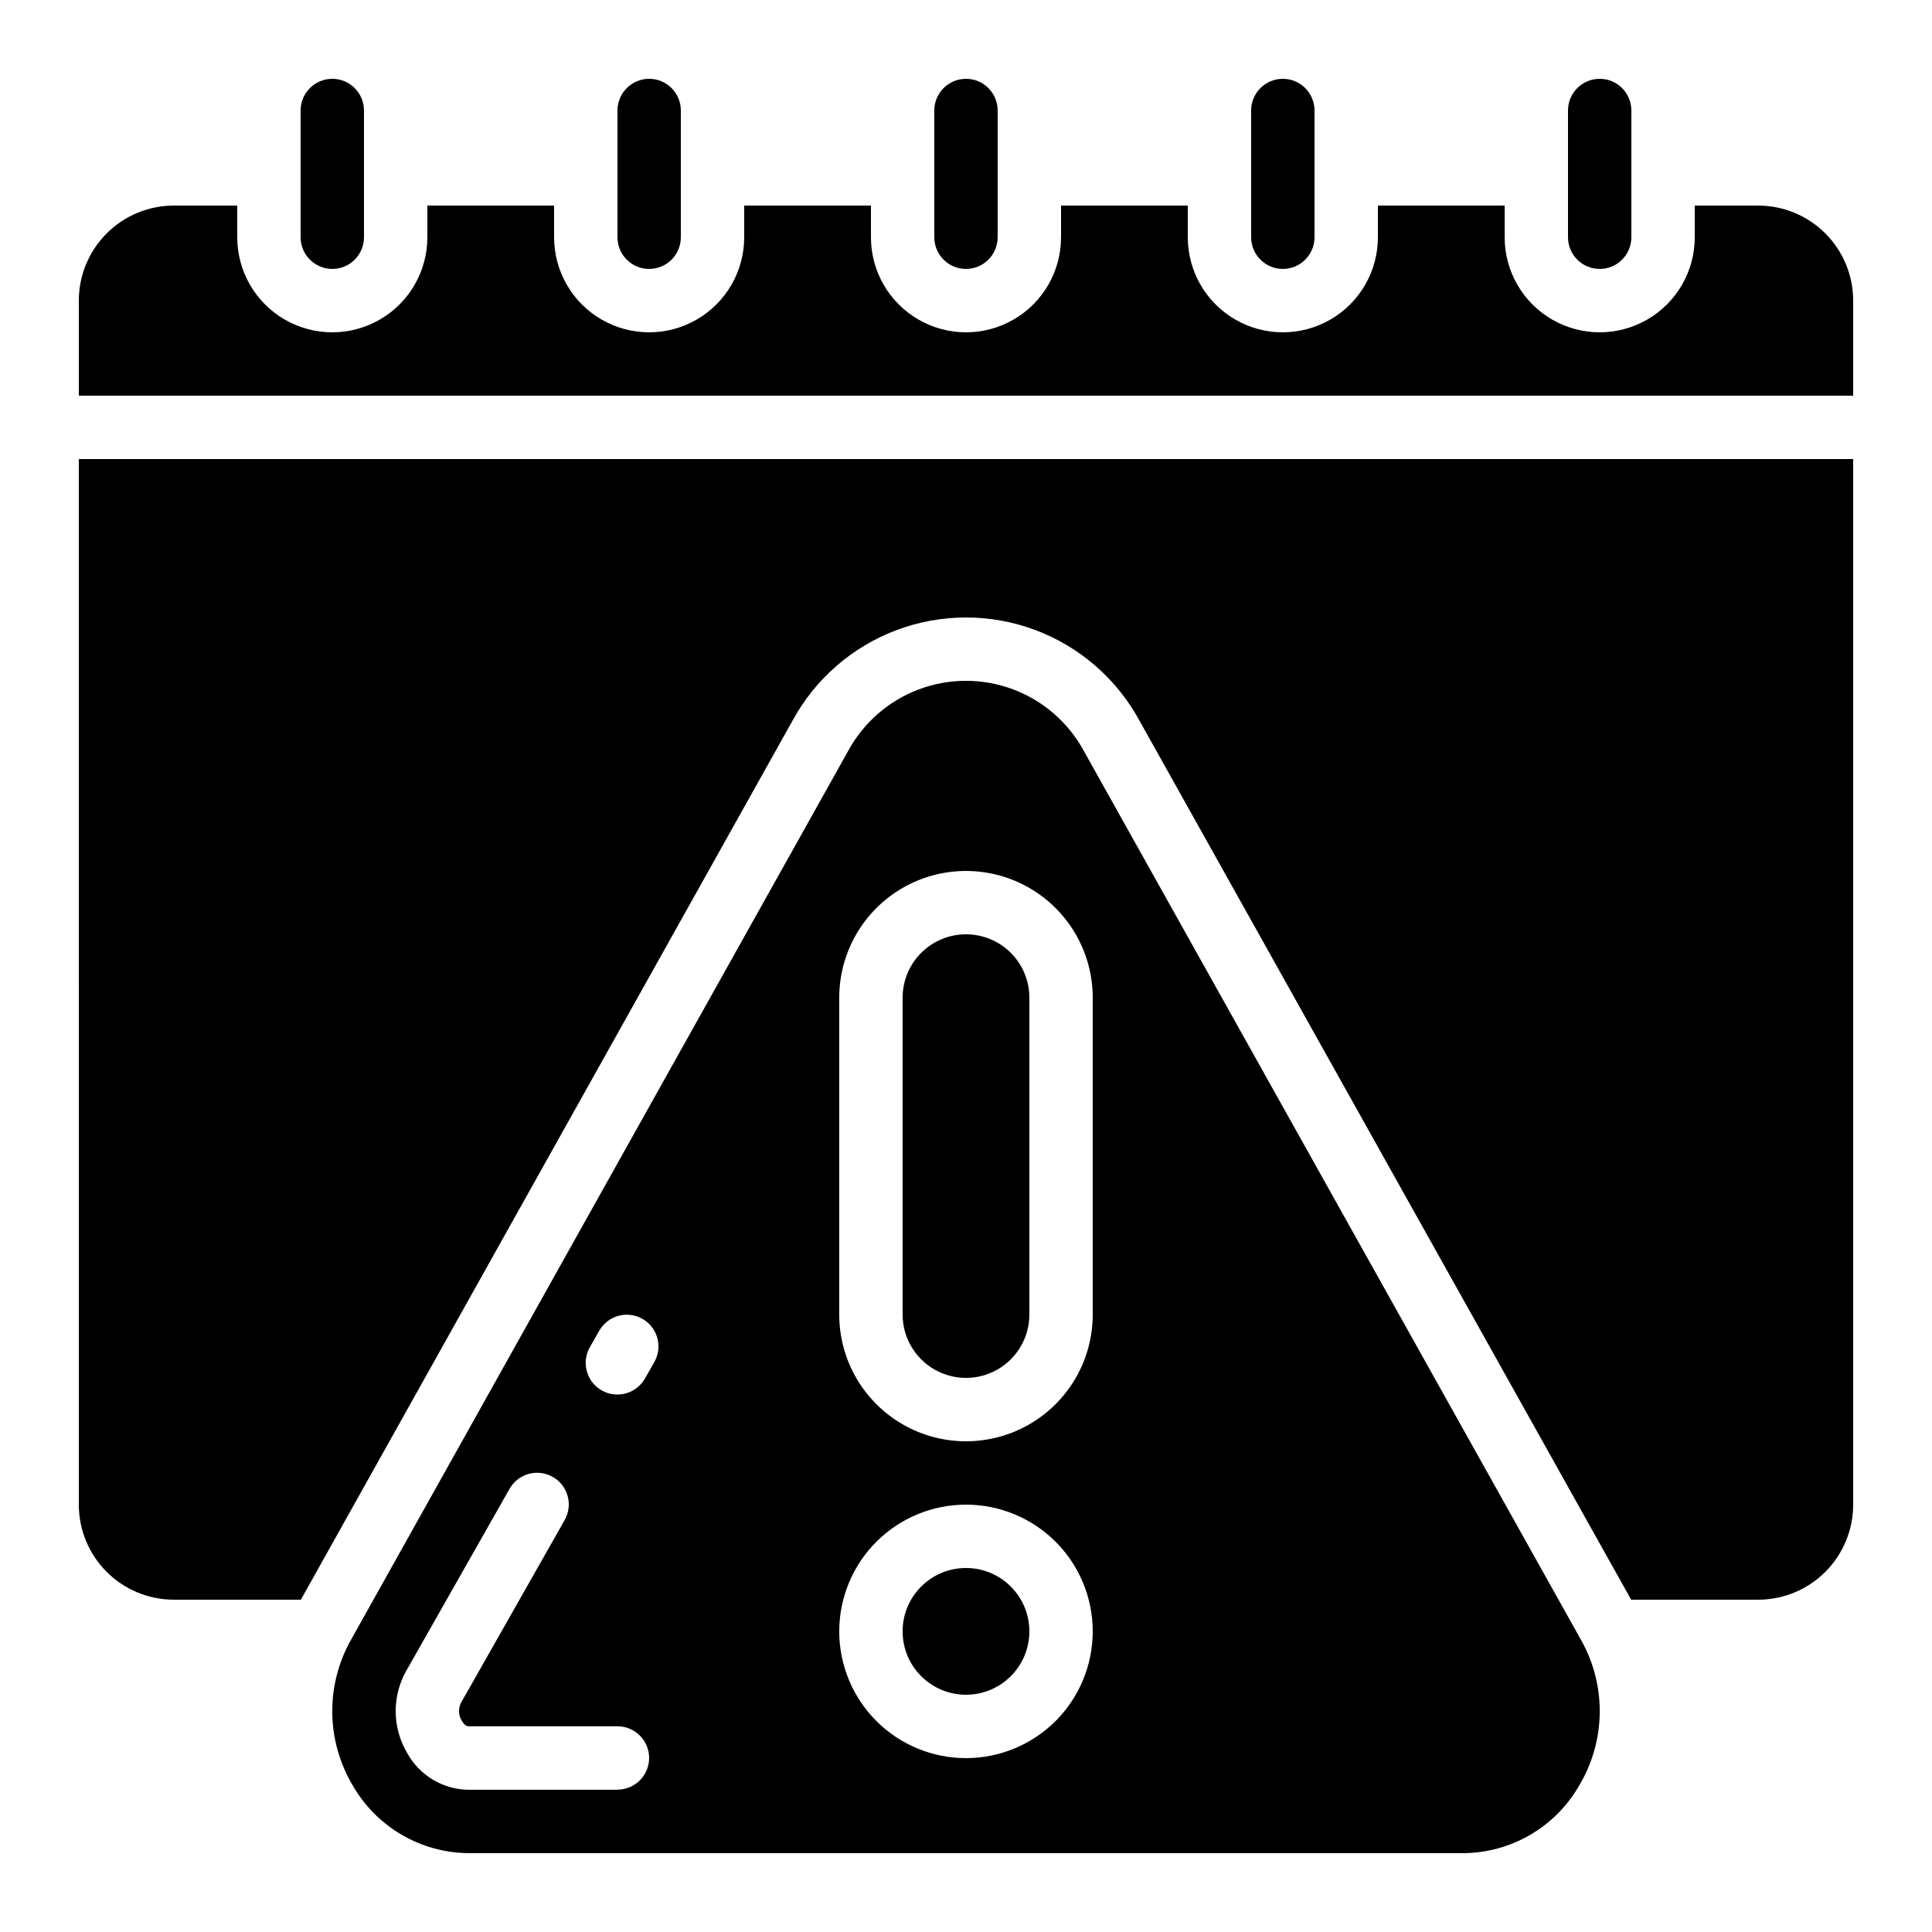
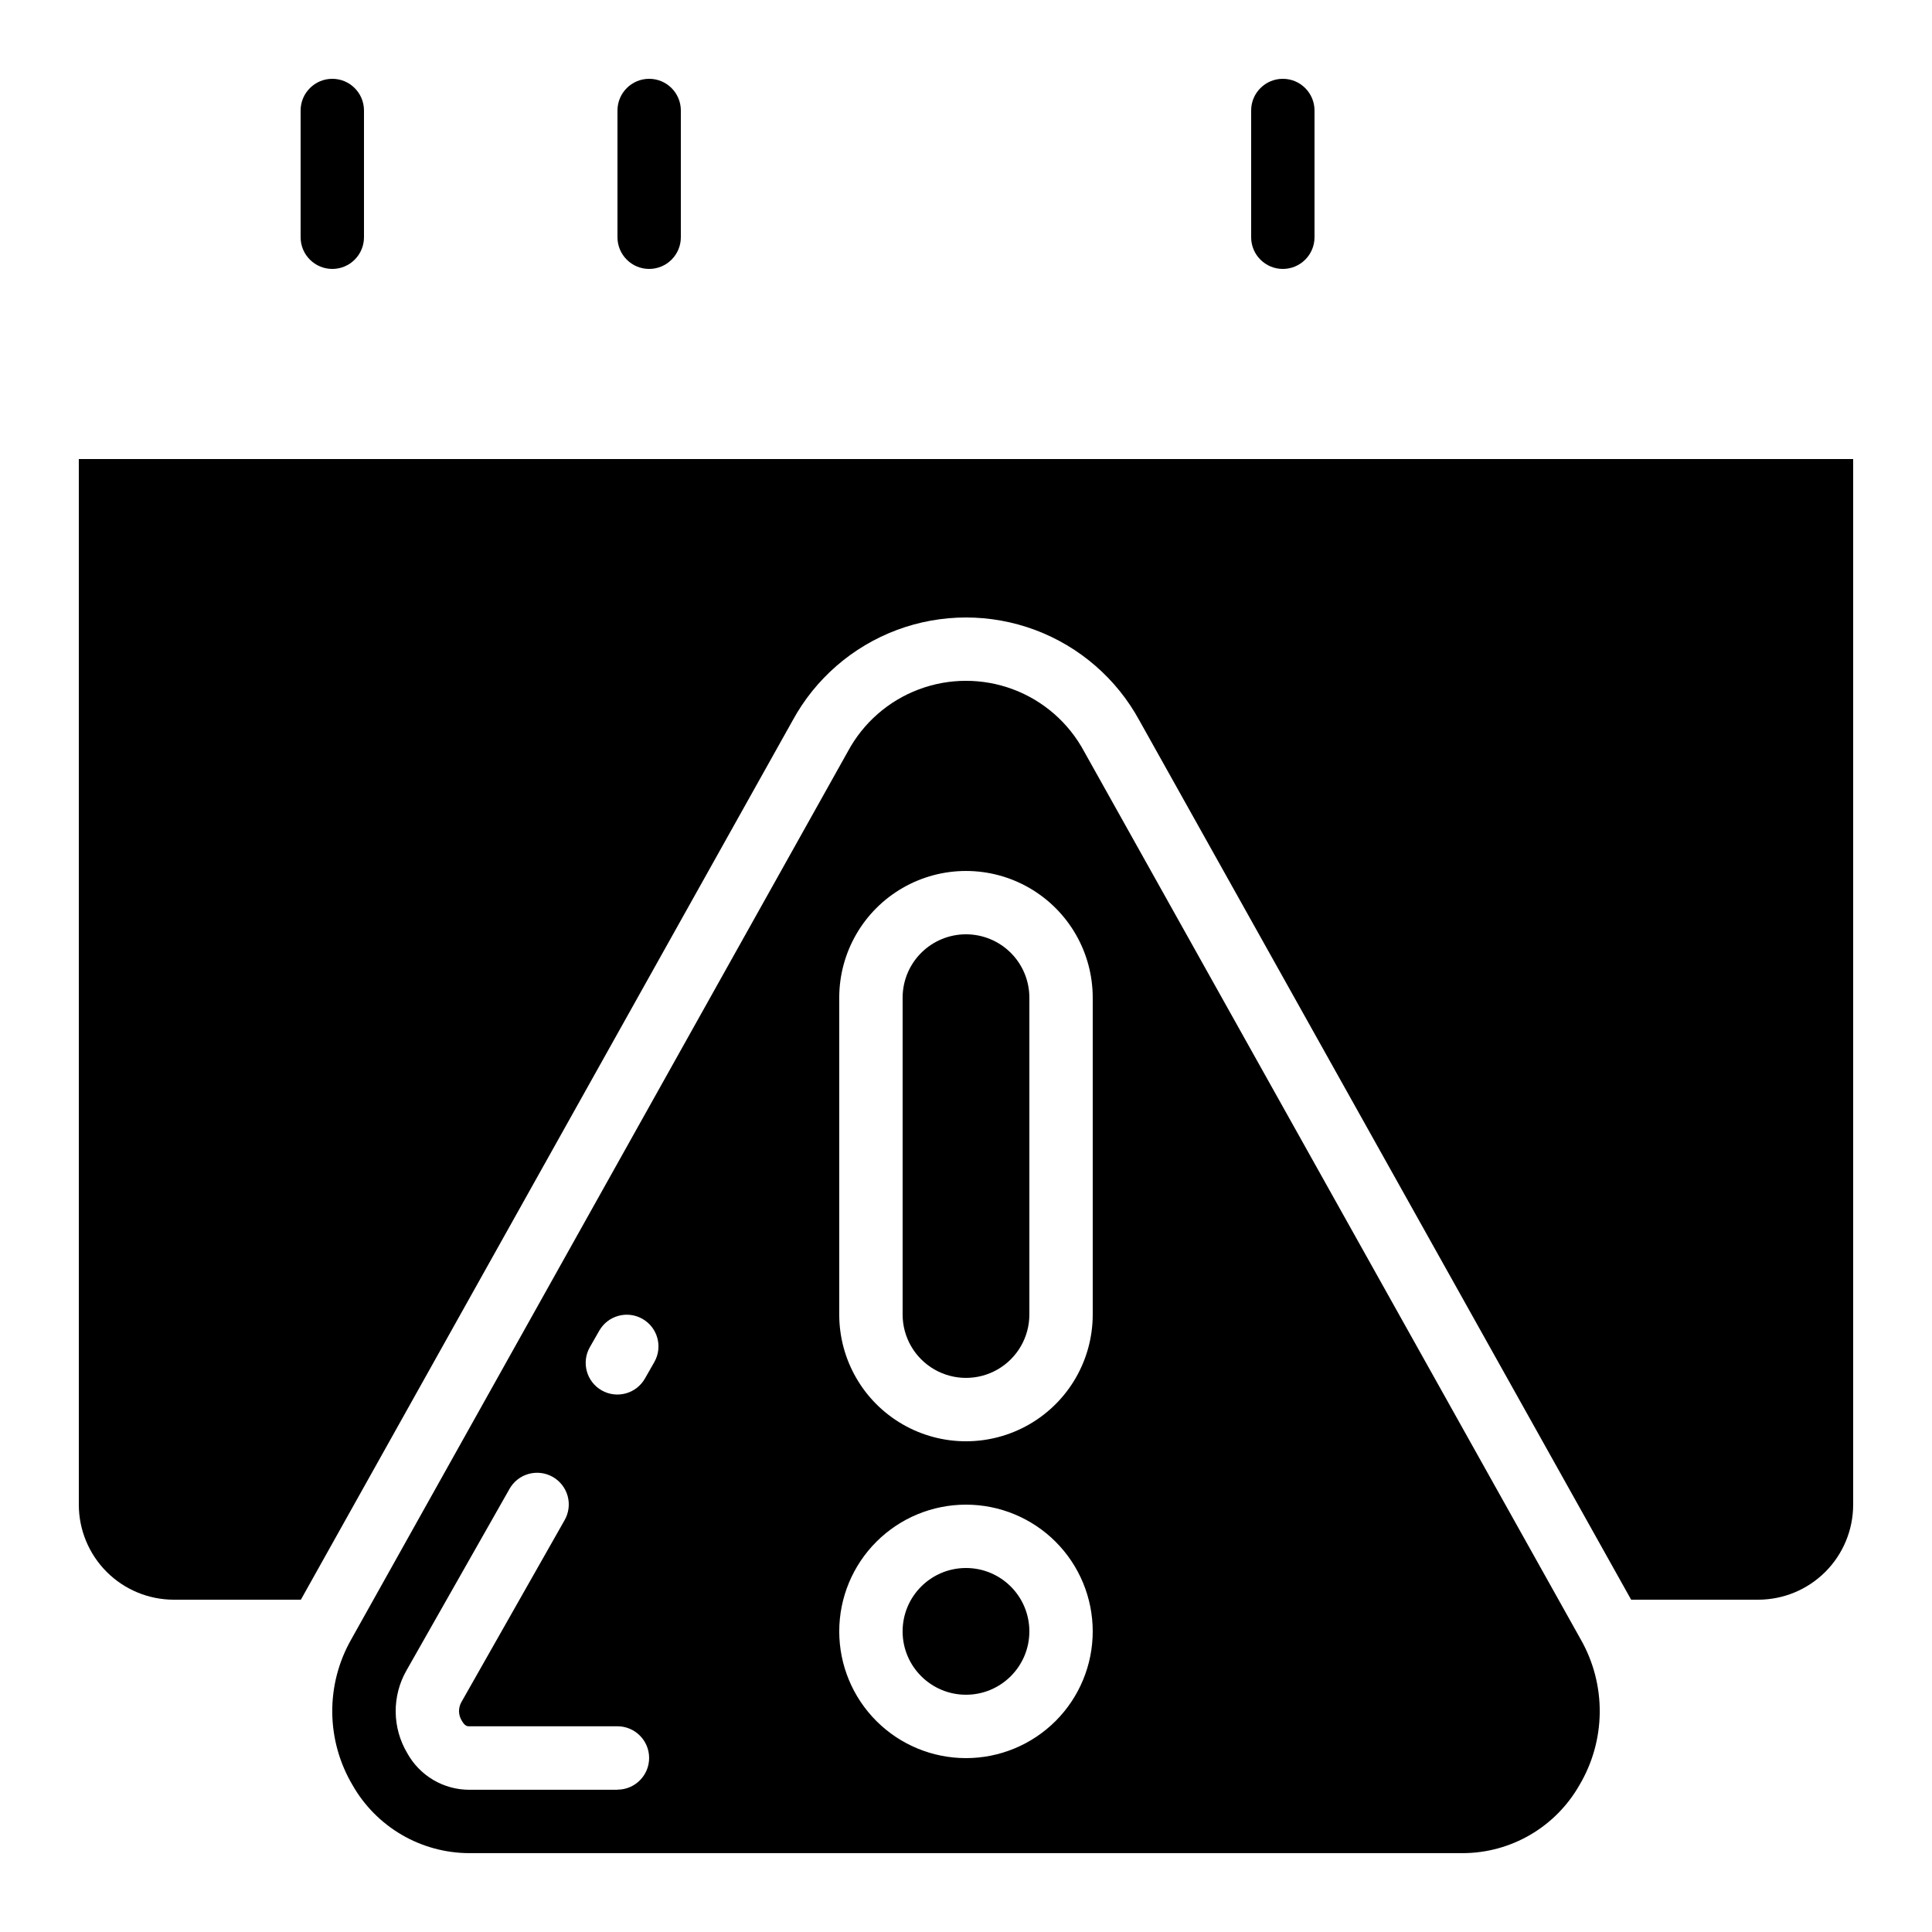
<svg xmlns="http://www.w3.org/2000/svg" fill="#000000" width="800px" height="800px" version="1.1" viewBox="144 144 512 512">
  <g>
    <path d="m431.3 343.14c-4.07-7.578-10.754-13.426-18.809-16.449-8.055-3.023-16.934-3.023-24.988 0-8.055 3.023-14.738 8.871-18.809 16.449l-131.66 235.4c-3.332 5.891-5.051 12.555-4.981 19.32 0.07 6.766 1.926 13.395 5.375 19.215 3.109 5.461 7.606 10 13.035 13.168 5.426 3.164 11.594 4.84 17.875 4.859h263.32c6.281-0.016 12.449-1.691 17.875-4.859 5.426-3.164 9.918-7.707 13.027-13.168 3.457-5.816 5.312-12.445 5.383-19.215 0.07-6.766-1.652-13.43-4.988-19.32zm-123.67 275.17h-39.297c-3.359-0.008-6.652-0.914-9.543-2.629-2.887-1.715-5.262-4.168-6.883-7.113-1.957-3.297-3.008-7.051-3.047-10.887-0.035-3.832 0.938-7.609 2.832-10.945l27.316-48.129h-0.004c1.09-1.953 2.914-3.394 5.066-3.996 2.156-0.605 4.461-0.324 6.41 0.777 1.945 1.105 3.371 2.938 3.961 5.098 0.586 2.156 0.289 4.461-0.828 6.398l-27.289 48.105c-0.926 1.559-0.898 3.508 0.07 5.039 0.84 1.453 1.453 1.453 1.941 1.453h39.293c4.637 0 8.398 3.762 8.398 8.398s-3.762 8.395-8.398 8.395zm9.809-113.41-2.519 4.418v-0.004c-2.289 4.035-7.414 5.449-11.449 3.16-4.035-2.285-5.449-7.414-3.16-11.449l2.519-4.41v0.004c2.301-4 7.398-5.391 11.414-3.113 4.016 2.273 5.441 7.363 3.195 11.391zm82.559 105.02c-8.91 0-17.453-3.539-23.75-9.836-6.301-6.301-9.84-14.844-9.84-23.75s3.539-17.449 9.84-23.75c6.297-6.301 14.84-9.836 23.75-9.836 8.906 0 17.449 3.535 23.75 9.836 6.297 6.301 9.836 14.844 9.836 23.75s-3.539 17.449-9.836 23.75c-6.301 6.297-14.844 9.836-23.75 9.836zm33.586-117.55c0 12-6.402 23.09-16.793 29.086-10.395 6-23.195 6-33.59 0-10.391-5.996-16.793-17.086-16.793-29.086v-83.969c0-12 6.402-23.086 16.793-29.086 10.395-6 23.195-6 33.59 0 10.391 6 16.793 17.086 16.793 29.086z" />
    <path d="m164.89 542.75c0 6.68 2.656 13.086 7.379 17.812 4.723 4.723 11.133 7.375 17.812 7.375h33.652l130.31-232.98c6.023-11.074 15.844-19.598 27.648-24.012 11.809-4.41 24.812-4.41 36.621 0 11.809 4.414 21.625 12.938 27.648 24.012l130.31 232.98h33.645c6.684 0 13.09-2.652 17.812-7.375 4.727-4.727 7.379-11.133 7.379-17.812v-277.1h-470.22z" />
    <path d="m492.36 206.87v-33.586c0-4.637-3.758-8.398-8.398-8.398-4.637 0-8.395 3.762-8.395 8.398v33.586c0 4.637 3.758 8.398 8.395 8.398 4.641 0 8.398-3.762 8.398-8.398z" />
    <path d="m324.43 206.87v-33.586c0-4.637-3.758-8.398-8.395-8.398s-8.398 3.762-8.398 8.398v33.586c0 4.637 3.762 8.398 8.398 8.398s8.395-3.762 8.395-8.398z" />
-     <path d="m408.39 206.87v-33.586c0-4.637-3.758-8.398-8.395-8.398-4.641 0-8.398 3.762-8.398 8.398v33.586c0 4.637 3.758 8.398 8.398 8.398 4.637 0 8.395-3.762 8.395-8.398z" />
-     <path d="m576.33 206.87v-33.586c0-4.637-3.758-8.398-8.398-8.398-4.637 0-8.395 3.762-8.395 8.398v33.586c0 4.637 3.758 8.398 8.395 8.398 4.641 0 8.398-3.762 8.398-8.398z" />
    <path d="m240.46 206.87v-33.586c0-4.637-3.758-8.398-8.395-8.398s-8.398 3.762-8.398 8.398v33.586c0 4.637 3.762 8.398 8.398 8.398s8.395-3.762 8.395-8.398z" />
-     <path d="m609.92 198.48h-16.793v8.395c0 9-4.801 17.316-12.594 21.816-7.797 4.5-17.398 4.5-25.191 0-7.793-4.5-12.594-12.816-12.594-21.816v-8.395h-33.59v8.395c0 9-4.801 17.316-12.594 21.816s-17.398 4.5-25.191 0c-7.793-4.5-12.594-12.816-12.594-21.816v-8.395h-33.59v8.395c0 9-4.801 17.316-12.594 21.816s-17.398 4.5-25.191 0c-7.793-4.5-12.594-12.816-12.594-21.816v-8.395h-33.586v8.395c0 9-4.805 17.316-12.598 21.816s-17.395 4.5-25.191 0c-7.793-4.5-12.594-12.816-12.594-21.816v-8.395h-33.586v8.395c0 9-4.801 17.316-12.598 21.816-7.793 4.5-17.395 4.5-25.191 0-7.793-4.5-12.594-12.816-12.594-21.816v-8.395h-16.793c-6.68 0-13.09 2.652-17.812 7.375-4.723 4.727-7.379 11.133-7.379 17.812v25.191h470.22v-25.191c0-6.68-2.652-13.086-7.379-17.812-4.723-4.723-11.129-7.375-17.812-7.375z" />
    <path d="m400 391.6c-4.457 0-8.727 1.77-11.875 4.918-3.152 3.148-4.922 7.422-4.922 11.875v83.969c0 6 3.203 11.543 8.398 14.543 5.195 3 11.598 3 16.793 0 5.195-3 8.398-8.543 8.398-14.543v-83.969c0-4.453-1.77-8.727-4.918-11.875-3.152-3.148-7.422-4.918-11.875-4.918z" />
    <path d="m416.79 576.33c0 9.273-7.519 16.793-16.793 16.793-9.277 0-16.797-7.519-16.797-16.793 0-9.273 7.519-16.793 16.797-16.793 9.273 0 16.793 7.519 16.793 16.793" />
  </g>
</svg>